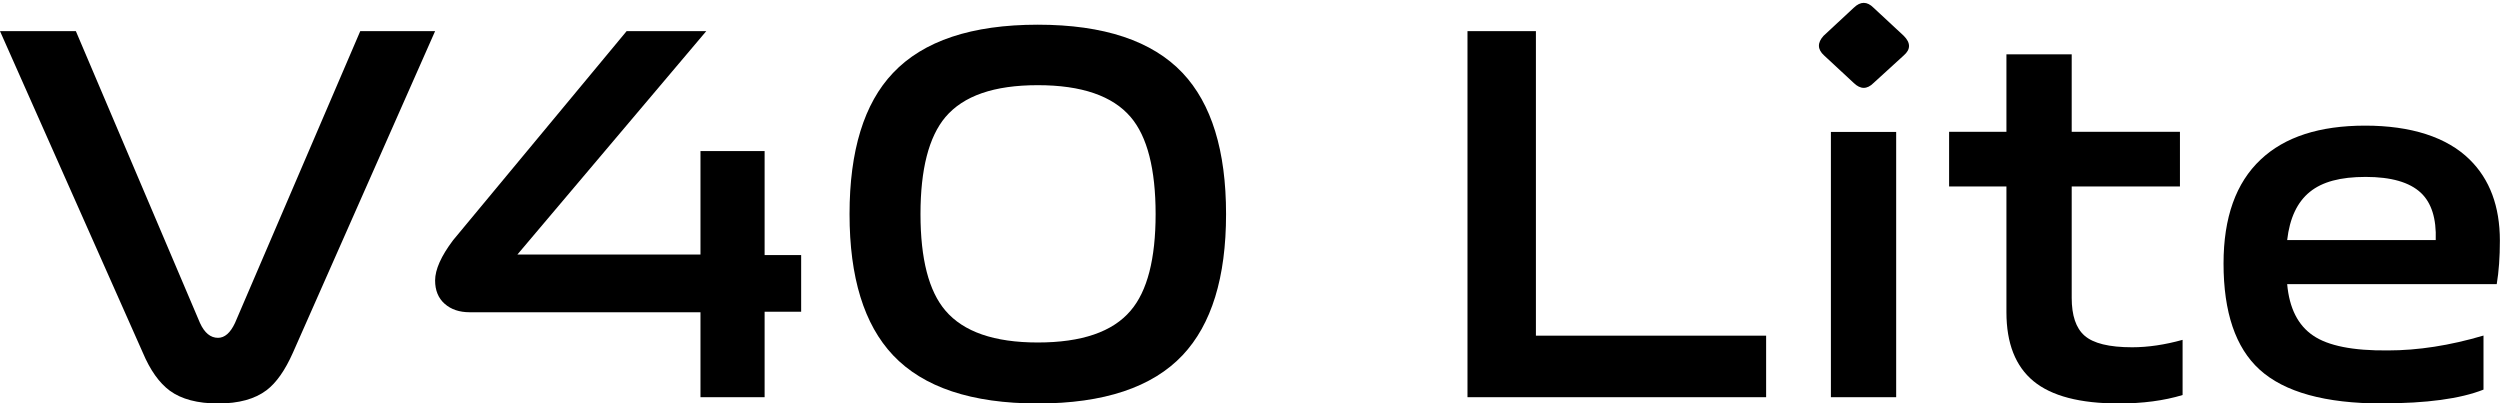
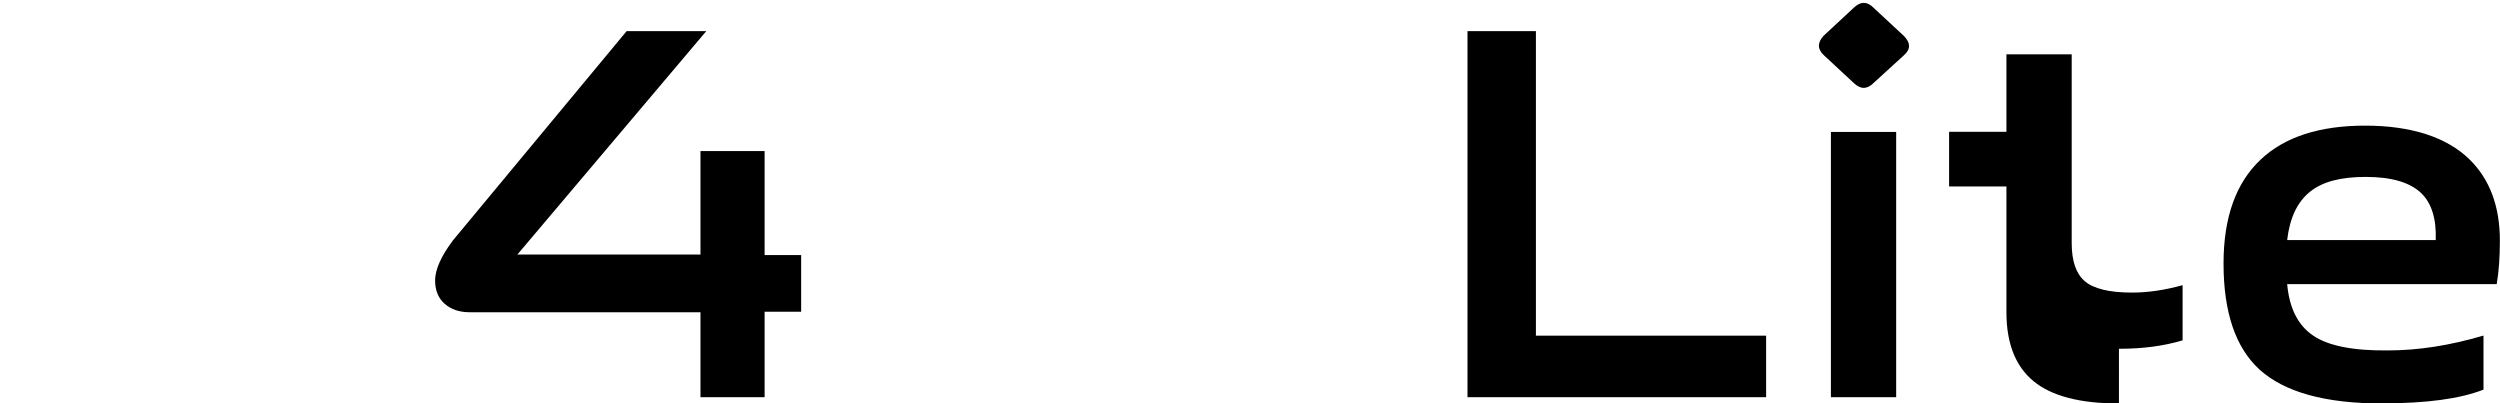
<svg xmlns="http://www.w3.org/2000/svg" id="_图层_1" data-name="图层 1" viewBox="0 0 198.4 32">
  <defs>
    <style>
      .cls-1 {
        fill: #000;
        stroke-width: 0px;
      }
    </style>
  </defs>
  <g>
-     <path class="cls-1" d="M17.31,32.02c-1.63,0-2.91-.34-3.83-1.01-.84-.62-1.56-1.63-2.15-3.03L0,2.47h6.02l9.85,23.16c.36.79.84,1.18,1.43,1.18.53,0,.98-.39,1.35-1.18L28.59,2.47h5.94l-11.28,25.51c-.62,1.4-1.32,2.4-2.1,2.99-.93.7-2.2,1.05-3.83,1.05Z" />
    <path class="cls-1" d="M37.27,24.78c-.81,0-1.47-.22-1.98-.67-.51-.45-.76-1.07-.76-1.85,0-.87.48-1.94,1.43-3.2L49.73,2.47h6.32l-14.99,17.73h14.53v-8.21h5.09v8.25h2.9v4.5h-2.9v6.78h-5.09v-6.74h-18.31Z" />
-     <path class="cls-1" d="M82.36,32.02c-5.25,0-9.08-1.28-11.49-3.83-2.3-2.44-3.45-6.17-3.45-11.2s1.15-8.78,3.45-11.2c2.41-2.55,6.25-3.83,11.49-3.83s9.08,1.28,11.49,3.83c2.3,2.44,3.45,6.17,3.45,11.2s-1.15,8.76-3.45,11.2c-2.41,2.55-6.25,3.83-11.49,3.83ZM82.36,27.18c3.48,0,5.94-.84,7.37-2.53,1.32-1.54,1.98-4.1,1.98-7.66s-.66-6.16-1.98-7.7c-1.43-1.68-3.89-2.53-7.37-2.53s-5.89.84-7.33,2.53c-1.32,1.57-1.98,4.14-1.98,7.7s.66,6.12,1.98,7.66c1.43,1.68,3.87,2.53,7.33,2.53Z" />
  </g>
  <g>
    <path class="cls-1" d="M116.46,2.47h5.43v24.17h18.27v4.88h-23.7V2.47Z" />
    <path class="cls-1" d="M144.76,4.4c-.53-.48-.55-1-.04-1.56l2.4-2.23c.53-.51,1.05-.51,1.56,0l2.4,2.23c.56.56.56,1.08,0,1.56l-2.4,2.19c-.51.51-1.03.51-1.56,0l-2.36-2.19ZM145.3,10.47h5.18v21.05h-5.18V10.47Z" />
-     <path class="cls-1" d="M168.16,32.02c-3.09,0-5.35-.59-6.78-1.77-1.43-1.18-2.15-3-2.15-5.47v-9.98h-4.55v-4.34h4.55v-6.15h5.18v6.15h8.59v4.34h-8.59v8.84c0,1.4.34,2.4,1.01,2.99.7.62,1.96.93,3.79.93,1.26,0,2.6-.2,4-.59v4.38c-1.49.45-3.17.67-5.05.67Z" />
+     <path class="cls-1" d="M168.16,32.02c-3.09,0-5.35-.59-6.78-1.77-1.43-1.18-2.15-3-2.15-5.47v-9.98h-4.55v-4.34h4.55v-6.15h5.18v6.15h8.59h-8.59v8.84c0,1.4.34,2.4,1.01,2.99.7.62,1.96.93,3.79.93,1.26,0,2.6-.2,4-.59v4.38c-1.49.45-3.17.67-5.05.67Z" />
    <path class="cls-1" d="M189.05,32.02c-4.52,0-7.76-.9-9.73-2.69-1.91-1.74-2.86-4.55-2.86-8.42,0-3.65.98-6.4,2.95-8.25,1.91-1.8,4.67-2.69,8.29-2.69s6.47.9,8.29,2.69c1.6,1.57,2.4,3.72,2.4,6.44,0,1.29-.08,2.44-.25,3.45h-16.63c.17,1.91.86,3.27,2.06,4.08,1.18.81,3.16,1.21,5.94,1.18,2.38,0,4.91-.39,7.58-1.18v4.29c-1.85.73-4.53,1.09-8.04,1.09ZM193.3,19.05c.06-1.71-.34-2.96-1.18-3.75-.9-.84-2.36-1.26-4.38-1.26s-3.44.39-4.42,1.18c-1.01.81-1.61,2.09-1.81,3.83h11.79Z" />
  </g>
</svg>